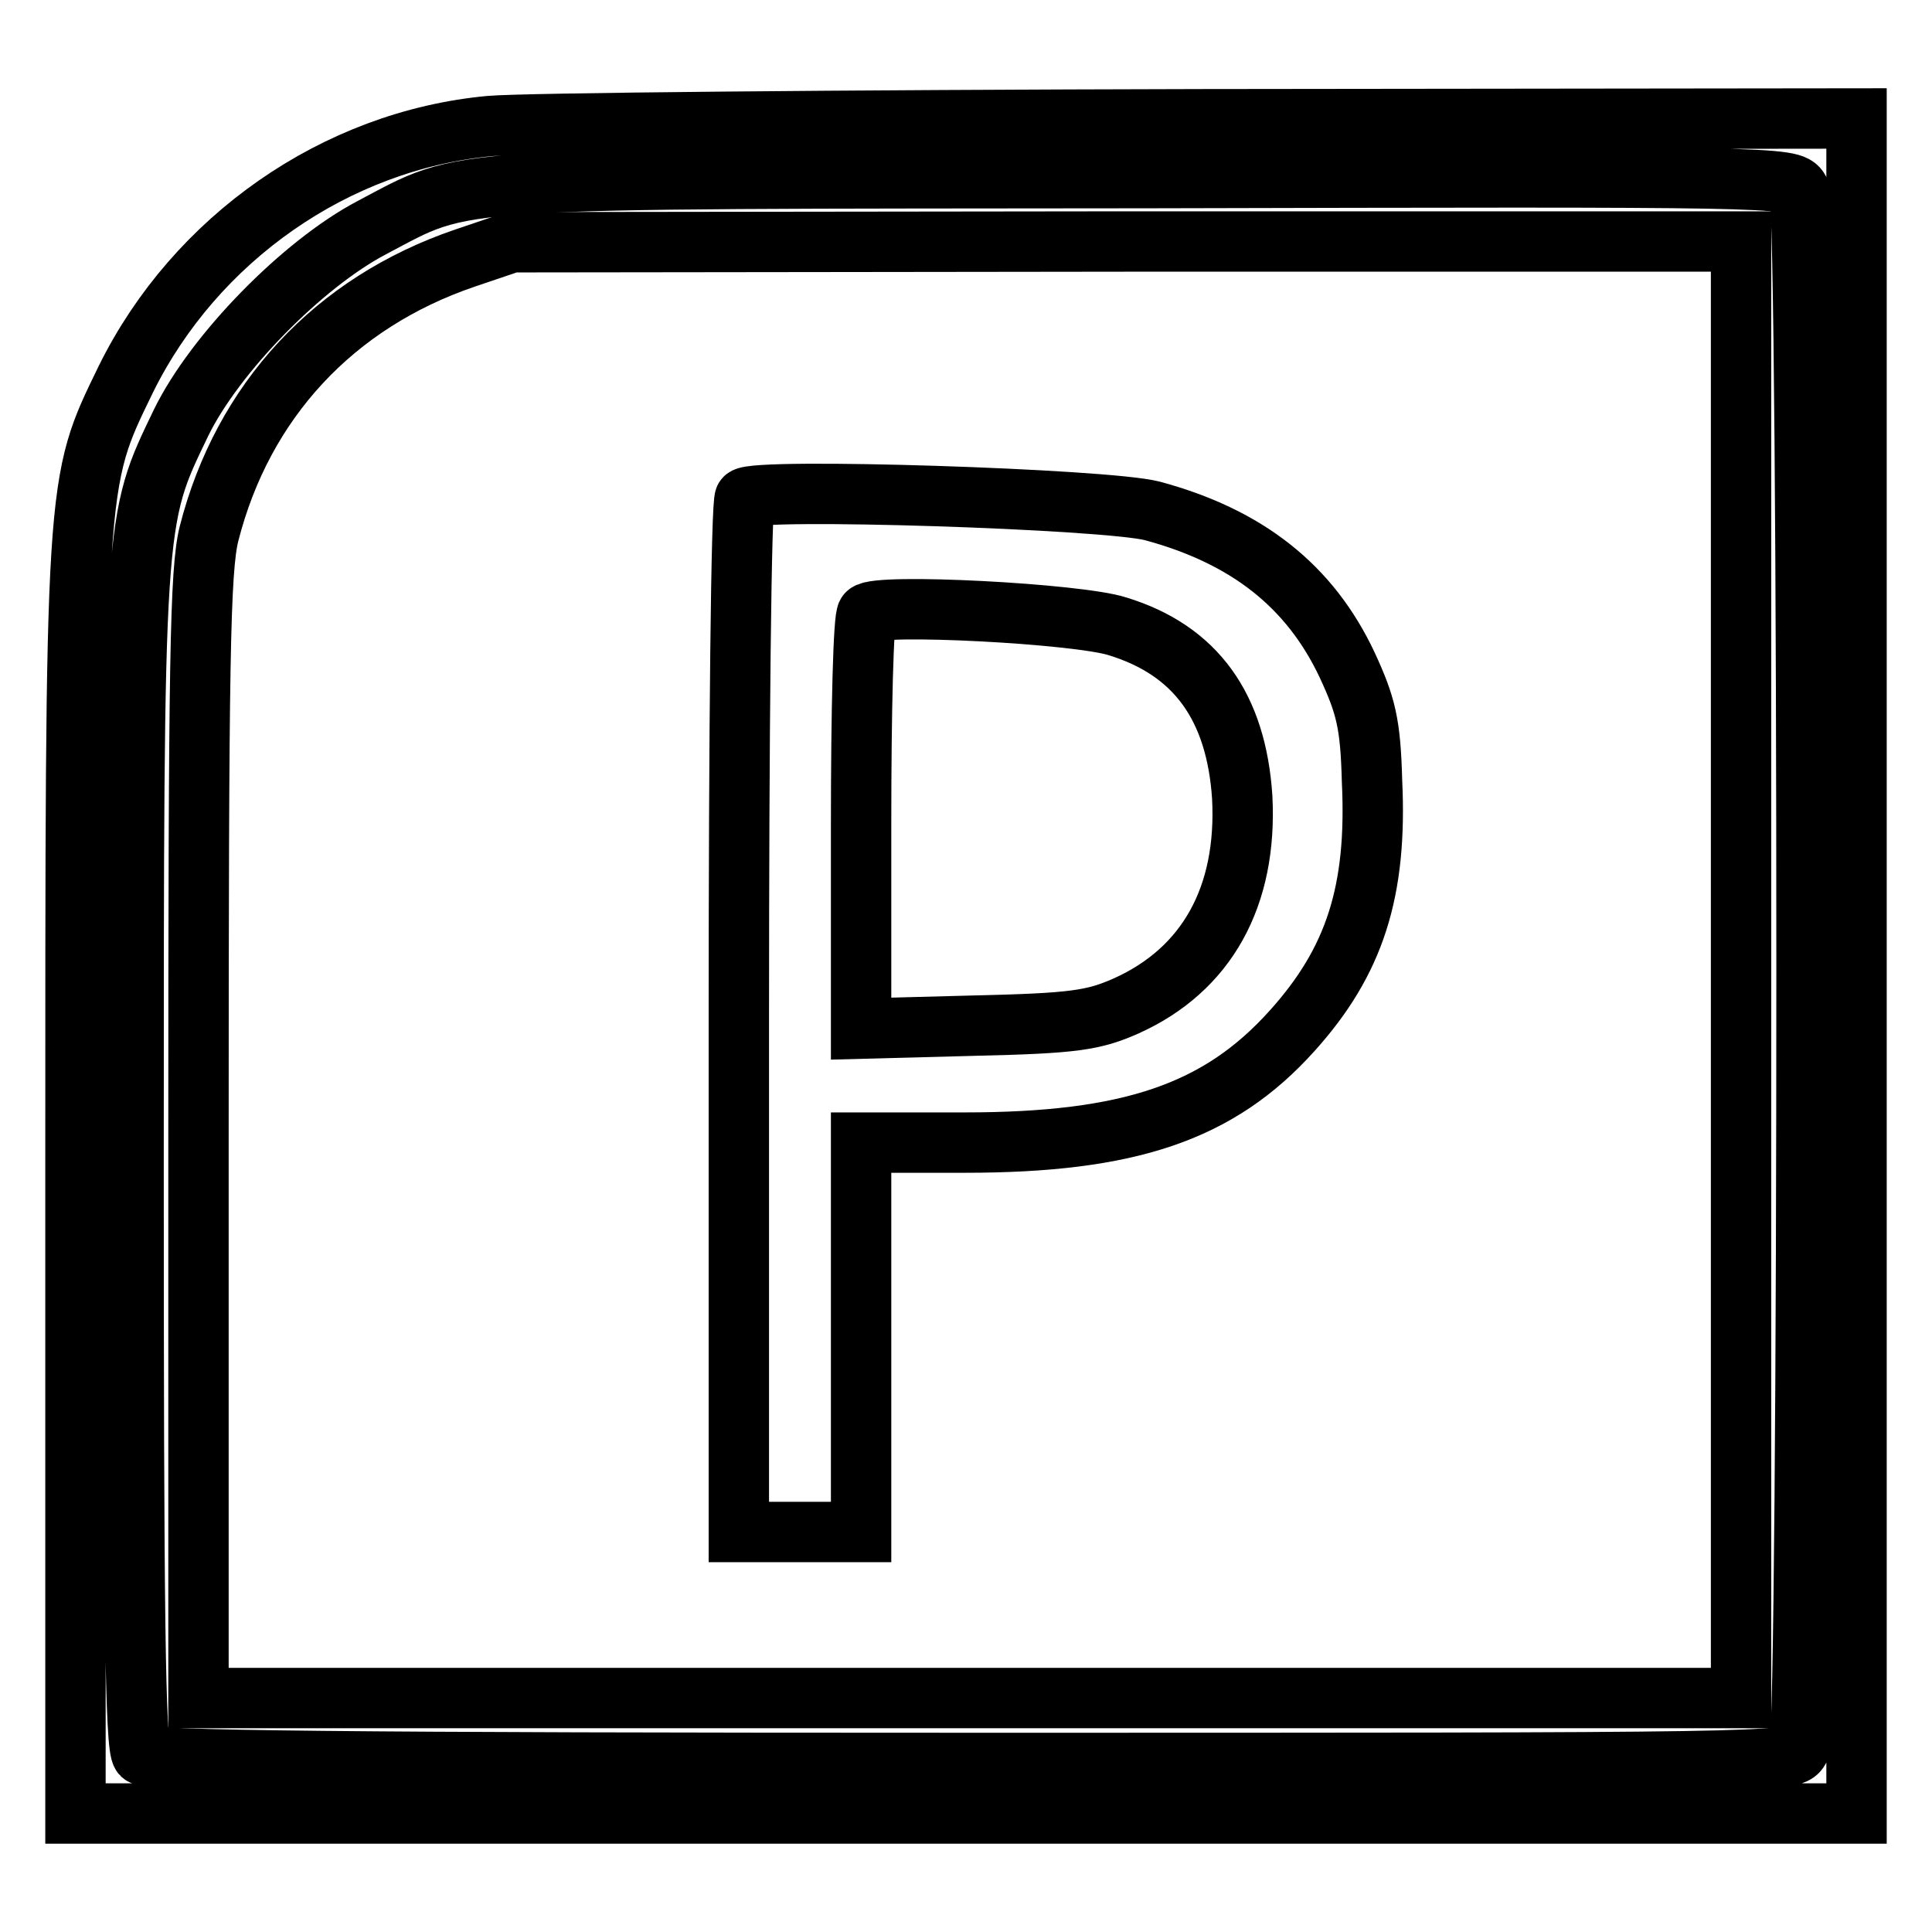
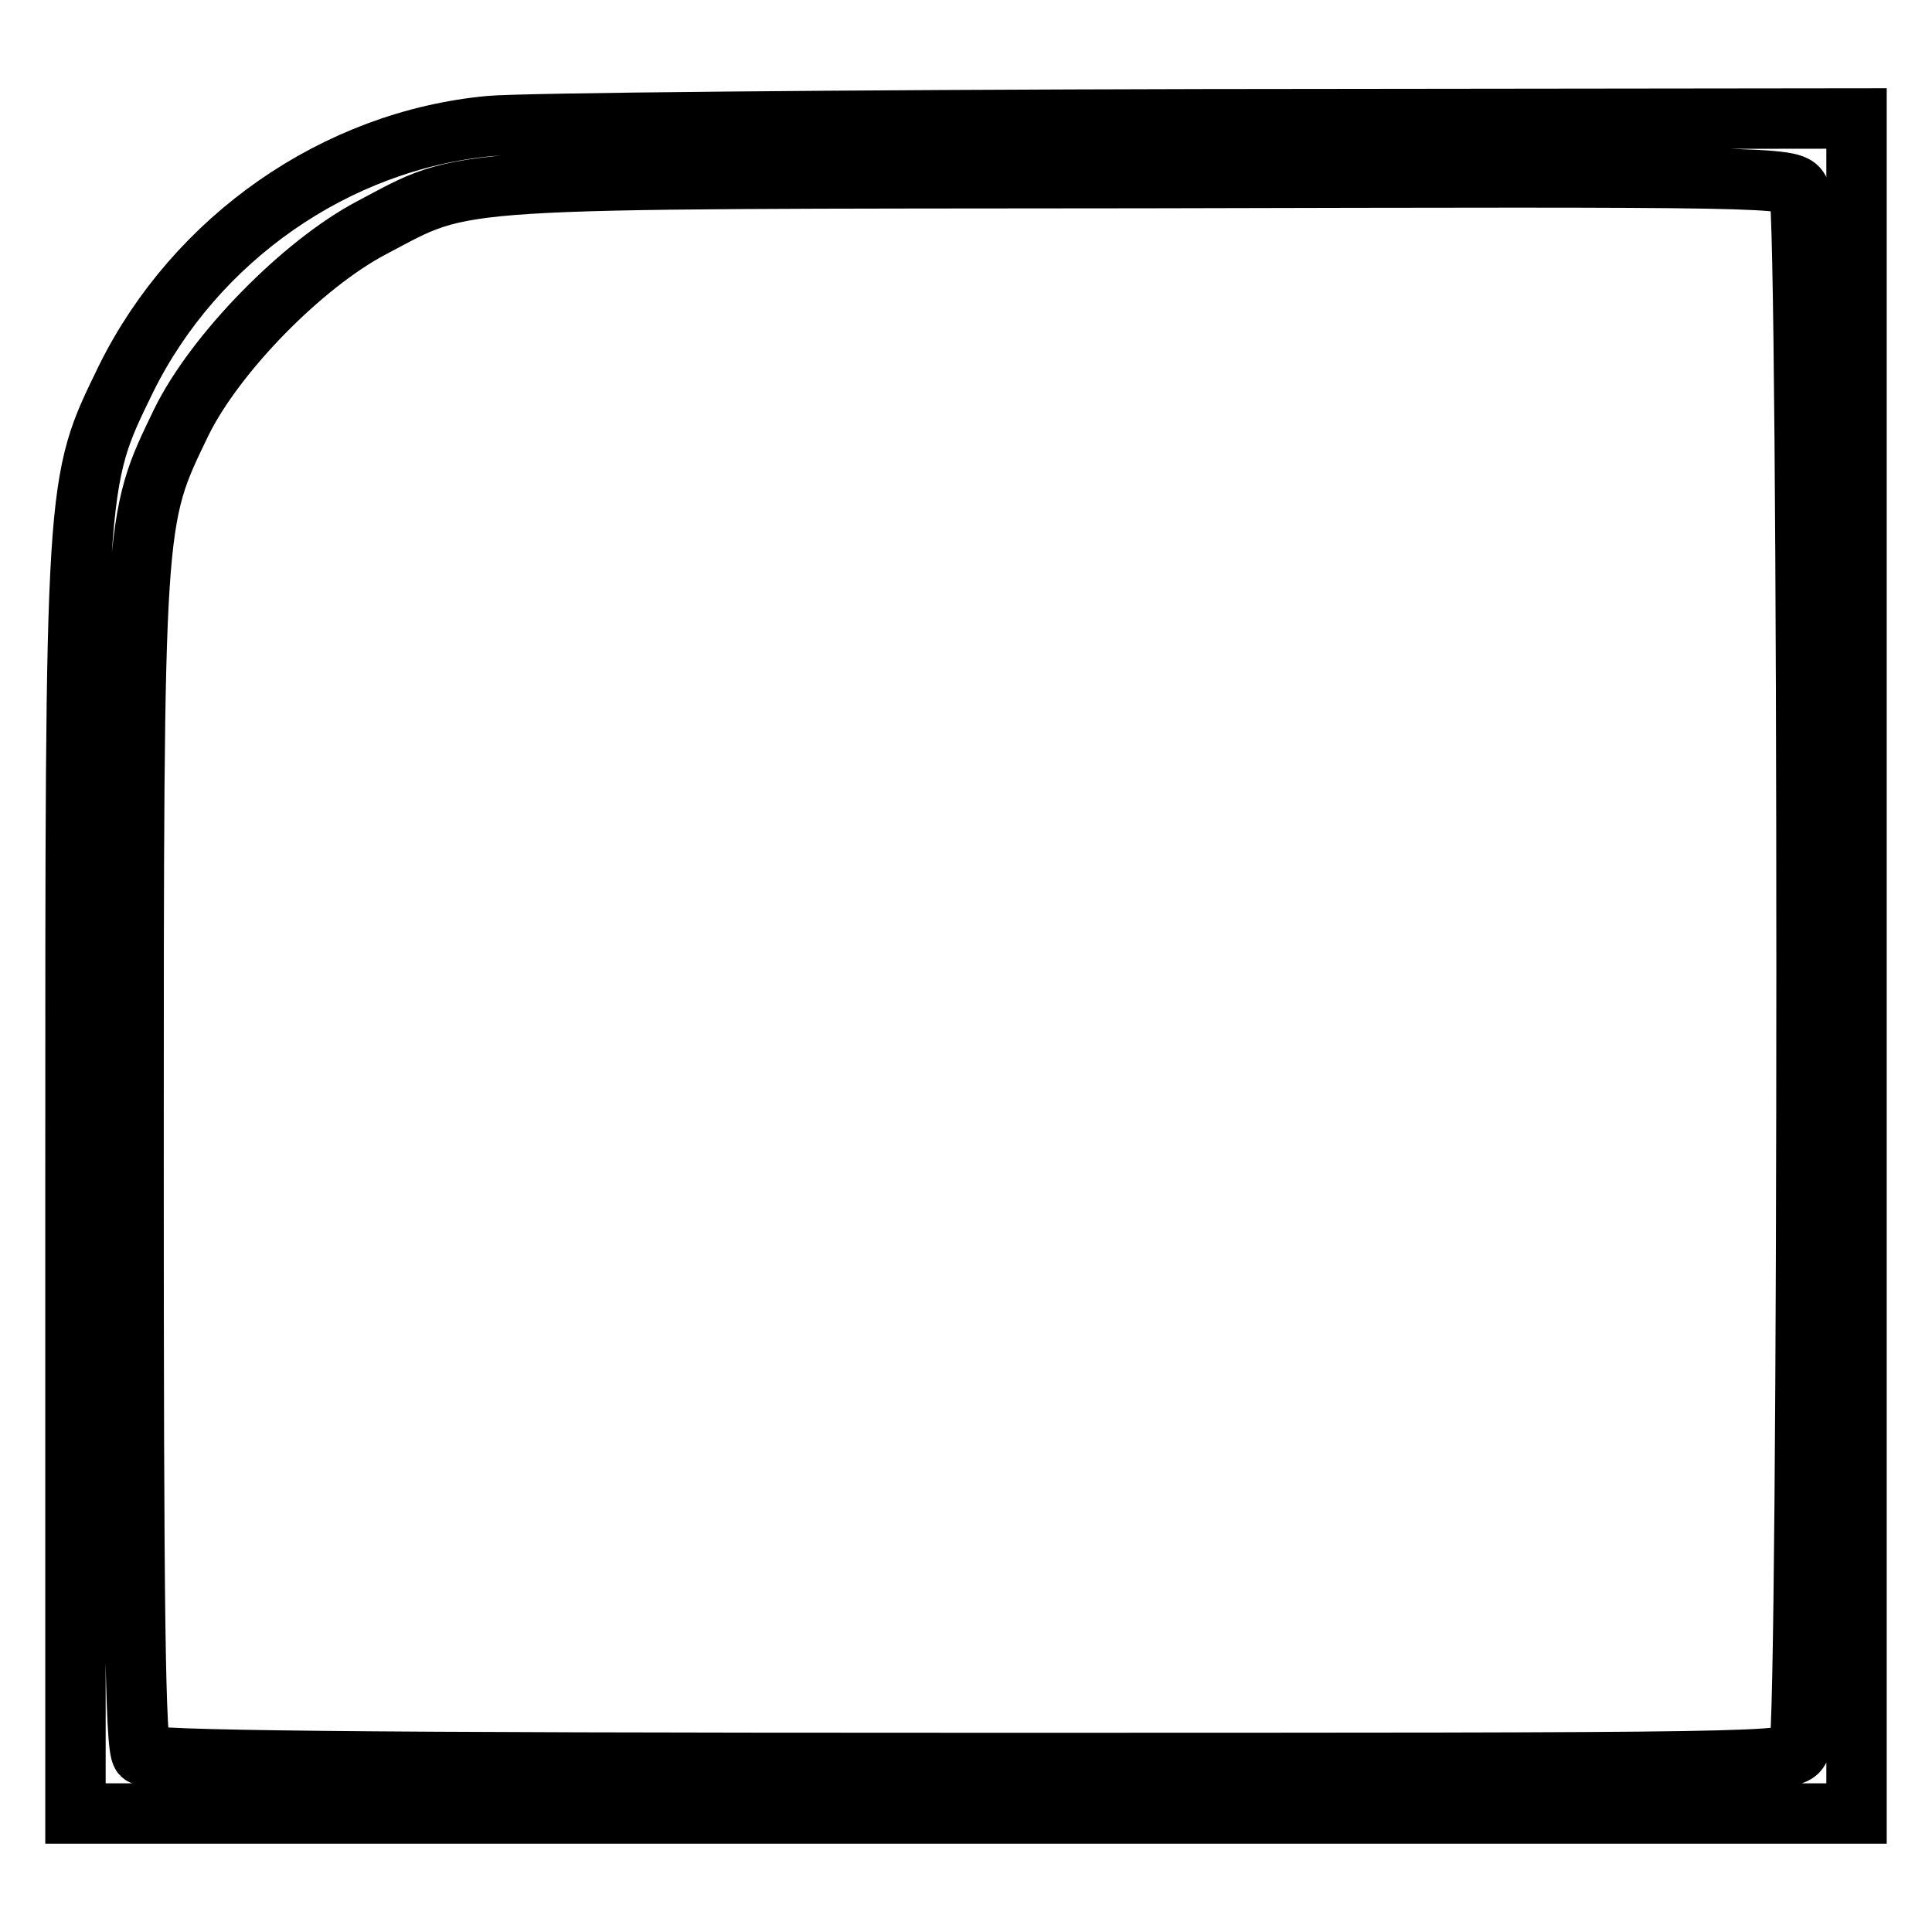
<svg xmlns="http://www.w3.org/2000/svg" version="1.1" x="0px" y="0px" viewBox="0 0 256 256" enable-background="new 0 0 256 256" xml:space="preserve">
  <g>
    <g>
      <path stroke-width="8" fill-opacity="0" stroke="#000000" d="M64.9,16.7c-20.4,1.9-39,14.9-48.2,33.5C9.9,64.2,10,62.7,10,156.8v83.5h118h118V128V15.7l-86.7,0.1  C111.6,15.9,69.1,16.3,64.9,16.7z M238.4,25.2c1.3,2.6,1.3,204,0,206.6c-1,1.8-3.2,1.8-109.7,1.8c-83.3,0-109-0.3-109.9-1.1  c-0.9-0.9-1.1-19.6-1.1-78.5c0-86.1,0-84.9,6.3-98c4.5-9.2,16.1-21,25.2-25.8c13.1-6.9,8.1-6.5,102.9-6.6  C235.4,23.4,237.4,23.4,238.4,25.2z" />
-       <path stroke-width="8" fill-opacity="0" stroke="#000000" d="M61.6,34.2c-17.3,5.9-29.4,18.9-33.9,36.5c-1.2,4.8-1.4,16.6-1.4,80V225h102.2h102.2v-96.5V32h-81.4  l-81.5,0.1L61.6,34.2z M152.7,67.7c12.6,3.4,20.9,10,25.8,20.4c2.5,5.4,3.1,7.8,3.3,15.4c0.7,14.6-2.3,23.9-10.6,33.1  c-9.7,10.8-21.6,14.8-43.4,14.8h-13.7v25.8V203H106h-8.1v-68.1c0-37.5,0.3-68.5,0.8-68.9C100,64.6,146.6,66.1,152.7,67.7z" />
-       <path stroke-width="8" fill-opacity="0" stroke="#000000" d="M114.9,81.3c-0.5,0.4-0.8,12.9-0.8,27.9v27.1l15.1-0.4c13.1-0.3,15.7-0.7,20-2.6  c10.7-4.8,16.1-14.5,15.4-27.7c-0.8-11.9-6.1-19.4-16.5-22.6C142.9,81.3,116.2,79.9,114.9,81.3z" />
    </g>
  </g>
</svg>